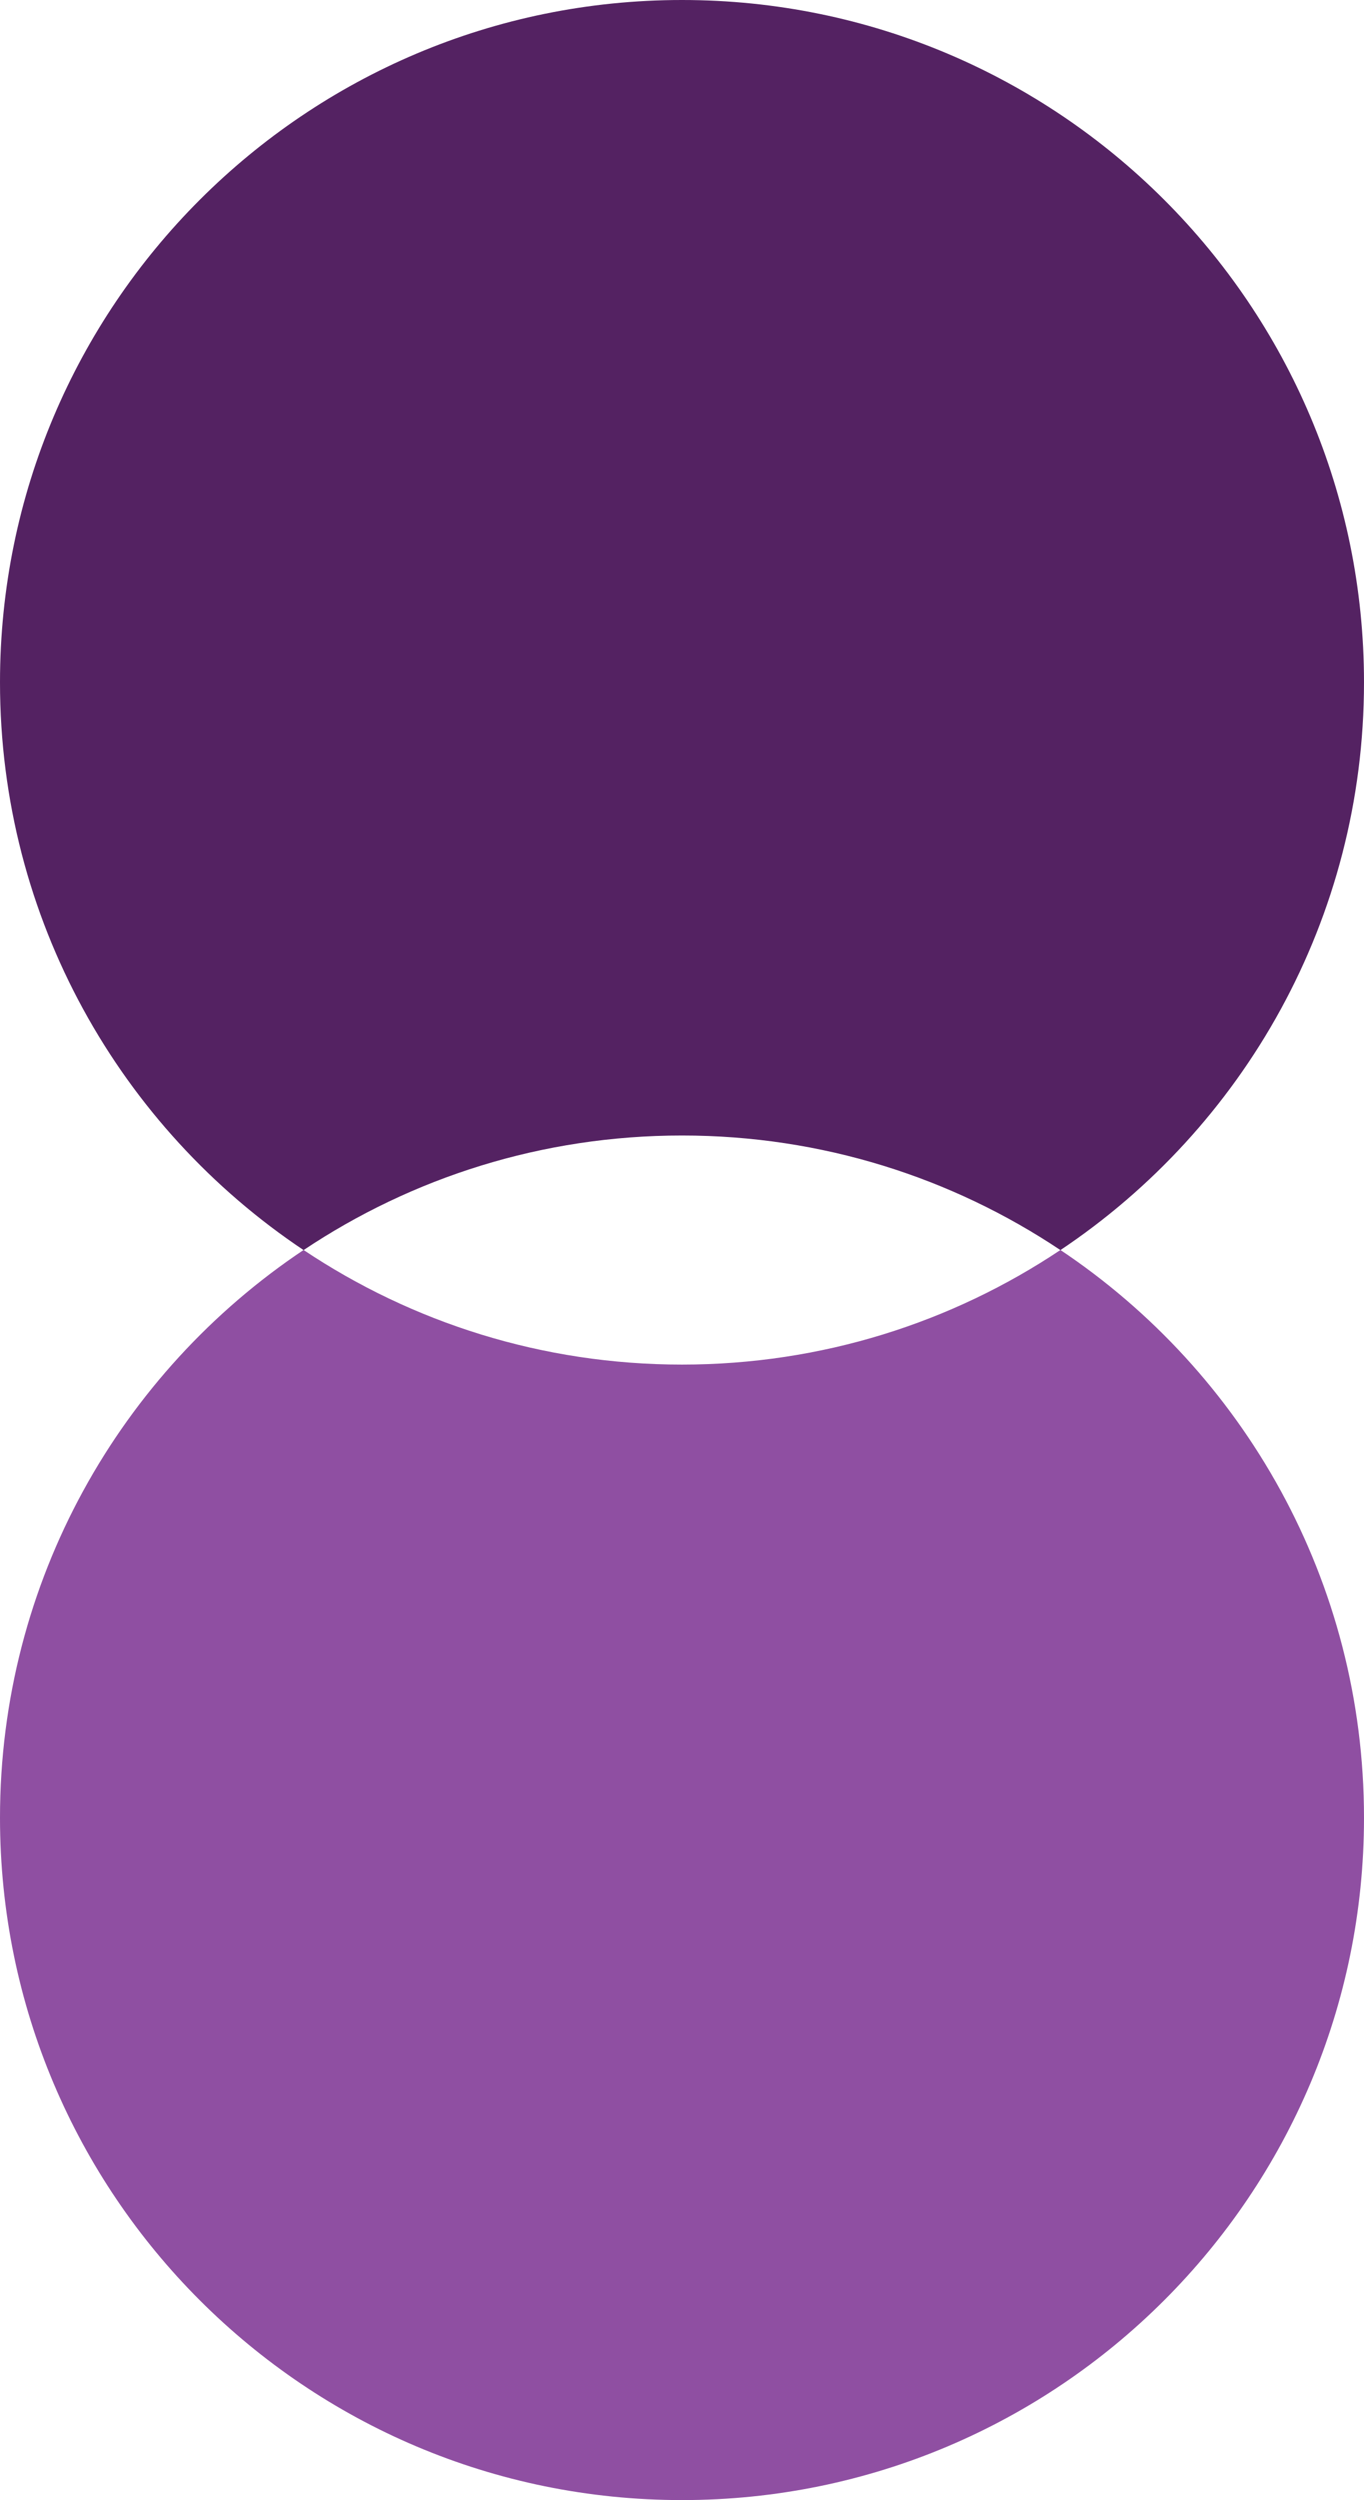
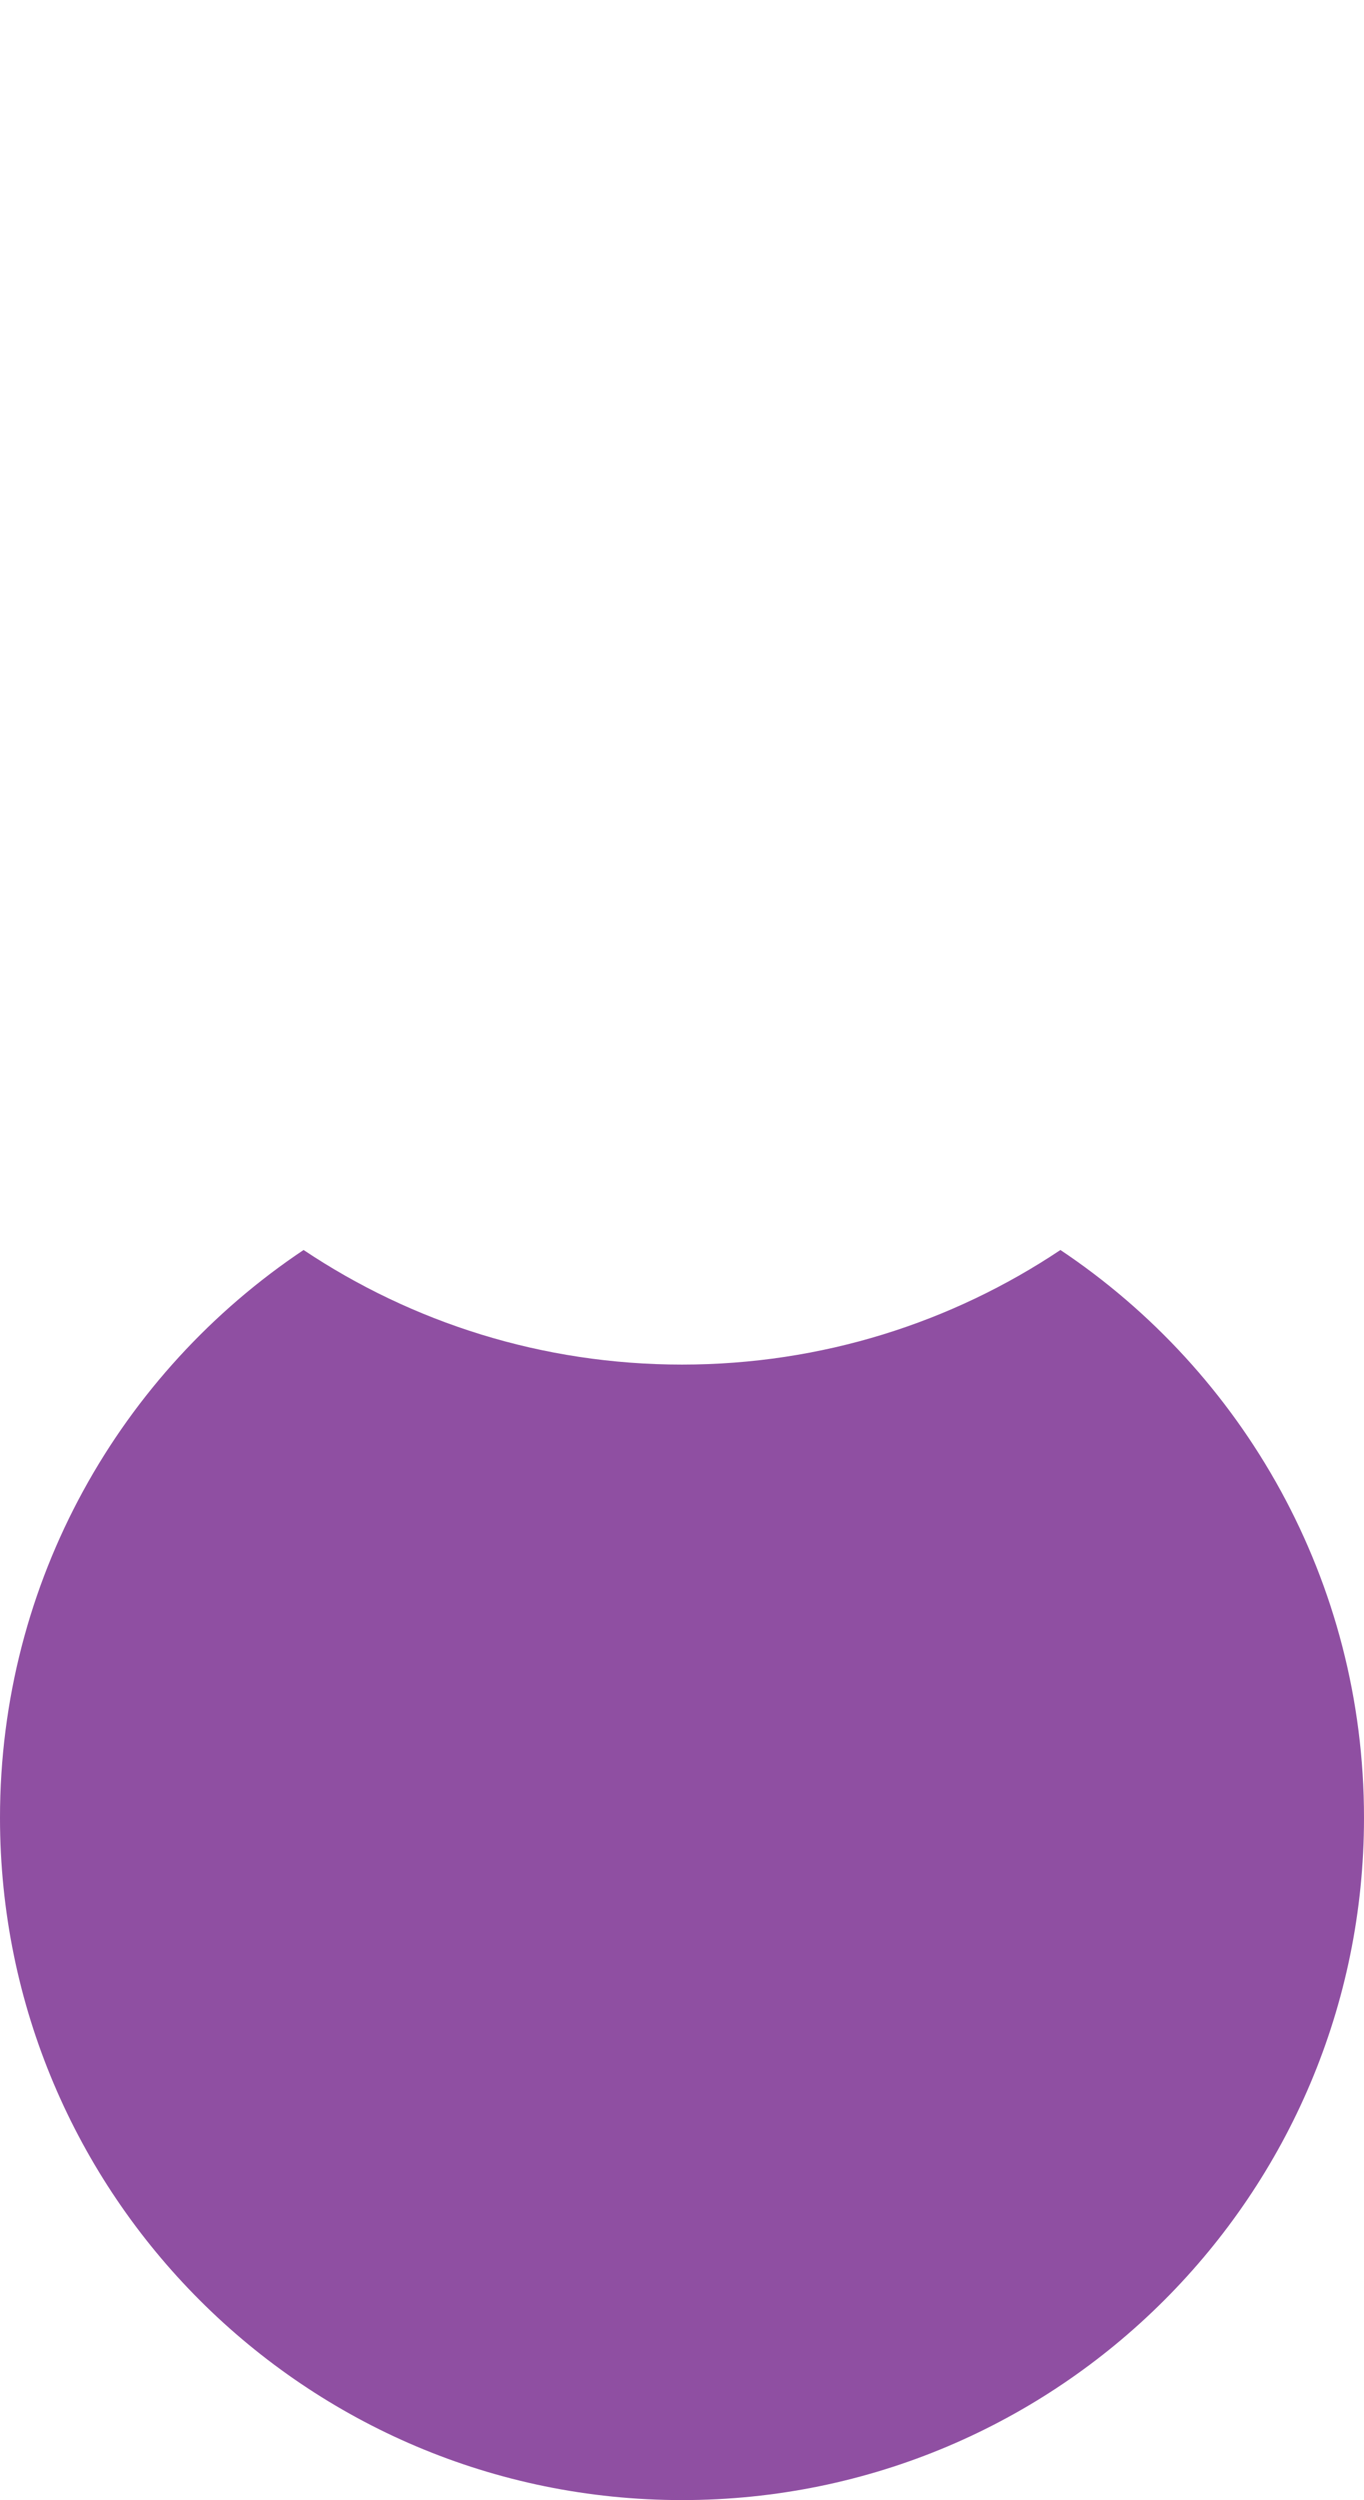
<svg xmlns="http://www.w3.org/2000/svg" width="280" height="513" viewBox="0 0 280 513" fill="none">
-   <path fill-rule="evenodd" clip-rule="evenodd" d="M62.318 256.5C84.545 241.647 111.261 232.987 140 232.987C168.739 232.987 195.455 241.647 217.682 256.5C255.256 231.393 280 188.589 280 140.006C280 62.683 217.32 0 140 0C62.68 0 0 62.683 0 140.006C0 188.589 24.744 231.393 62.318 256.5Z" fill="#542262" />
  <path fill-rule="evenodd" clip-rule="evenodd" d="M217.682 256.479C195.455 271.331 168.739 279.991 140 279.991C111.261 279.991 84.545 271.331 62.318 256.479C24.744 281.586 3.05176e-05 324.389 3.05176e-05 372.972C3.05176e-05 450.296 62.68 512.979 140 512.979C217.32 512.979 280 450.296 280 372.972C280 324.389 255.256 281.586 217.682 256.479Z" fill="#8F4FA2" />
</svg>